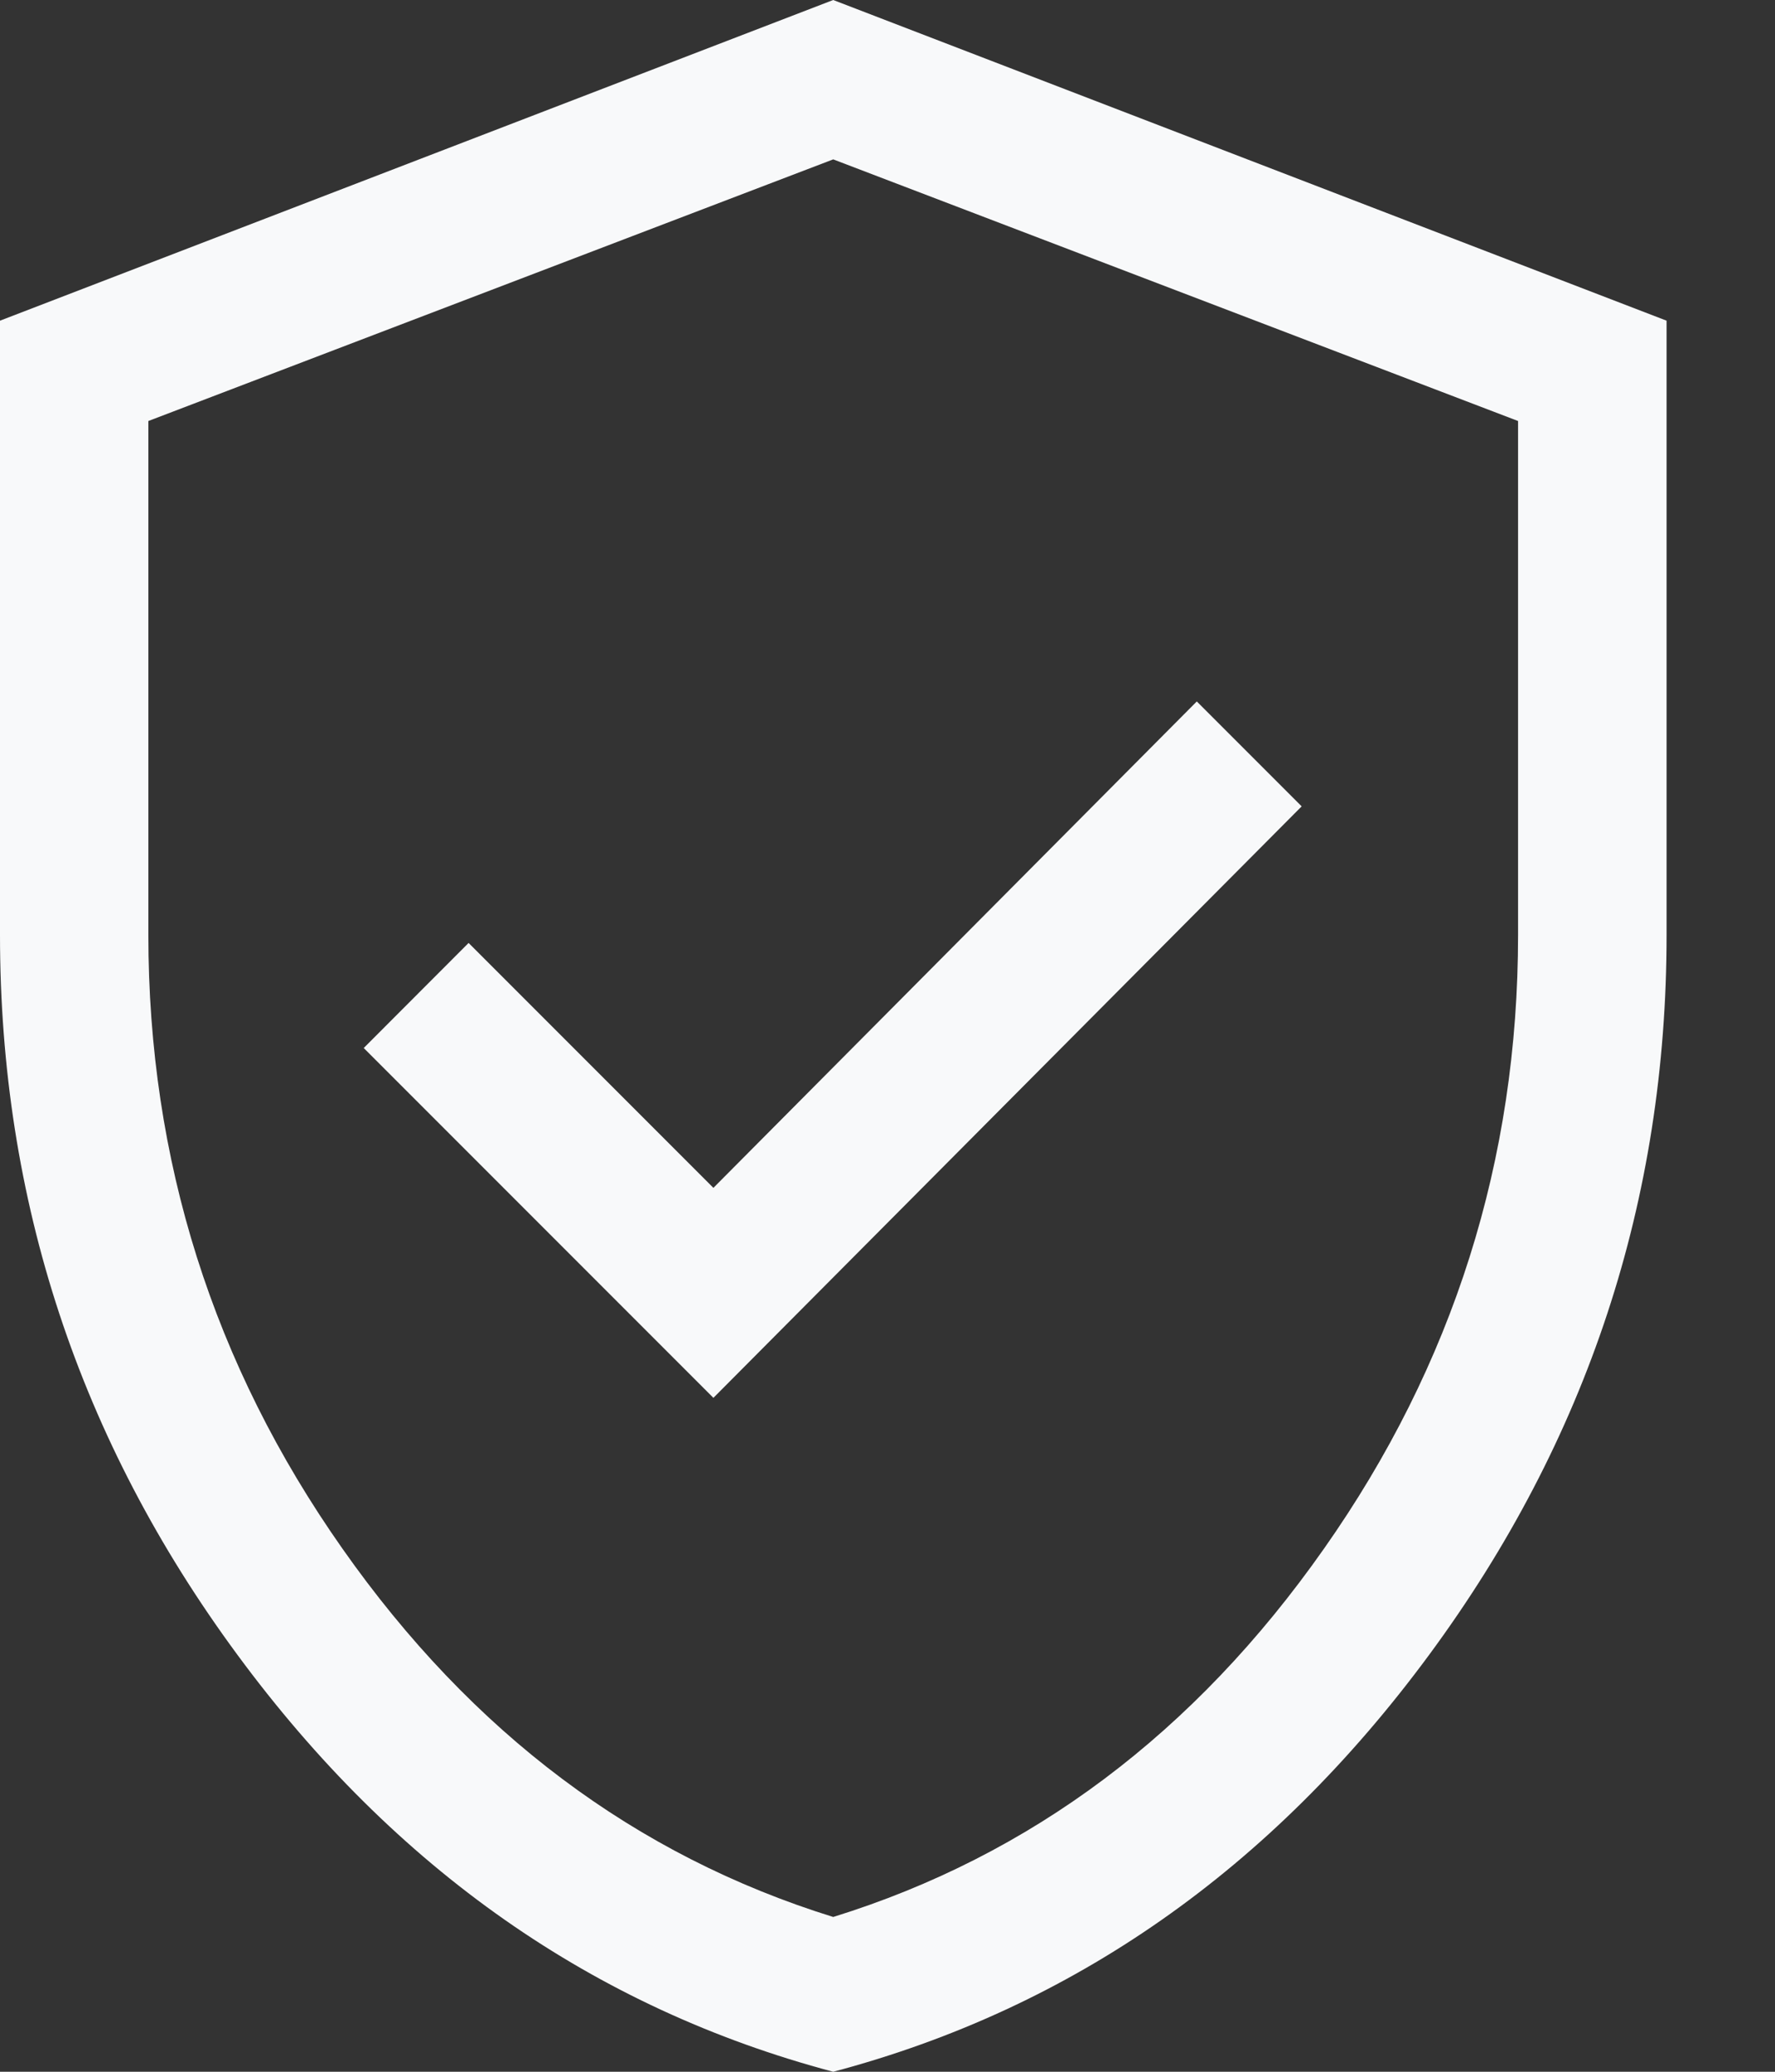
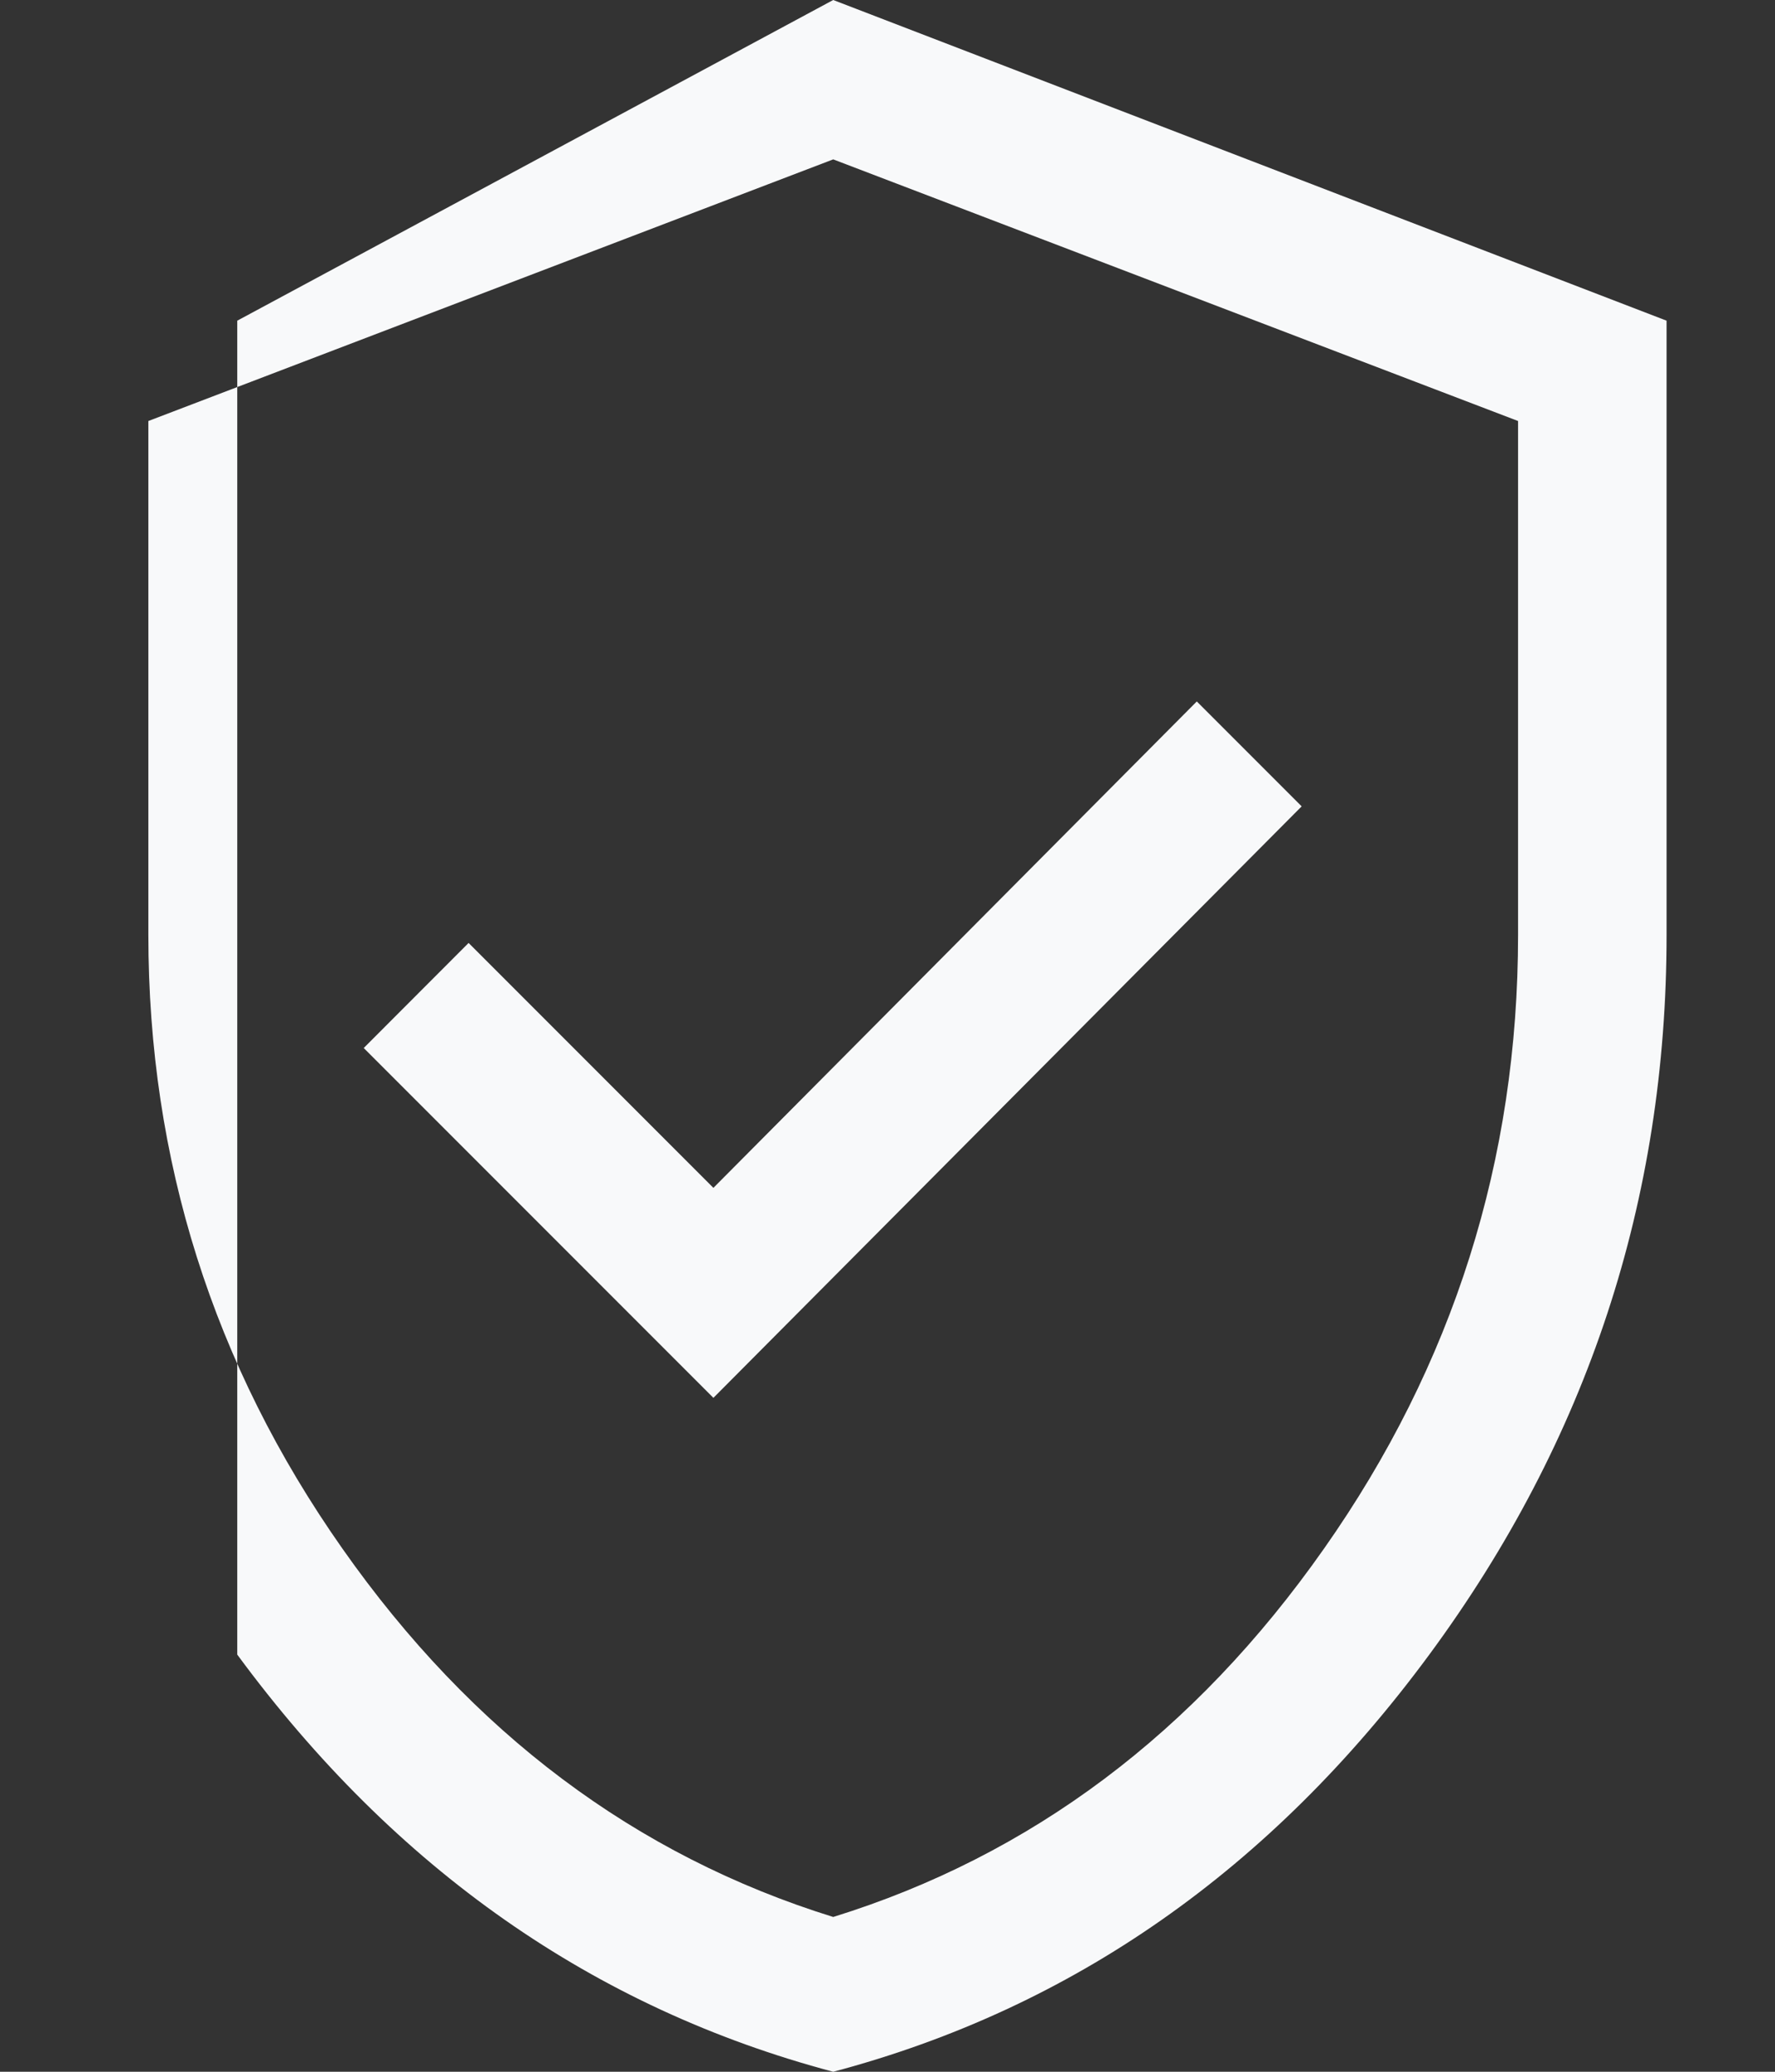
<svg xmlns="http://www.w3.org/2000/svg" fill="none" height="100%" overflow="visible" preserveAspectRatio="none" style="display: block;" viewBox="0 0 12 14" width="100%">
  <rect x="0" y="0" width="12" height="14" fill="#333333" stroke="none" />
-   <path d="M4.823 9.446L8.8 5.449L8.091 4.74L4.823 8.027L3.168 6.372L2.459 7.082L4.823 9.446ZM5.633 14C4.016 13.571 2.672 12.631 1.604 11.181C0.535 9.731 0 8.11 0 6.317V2.167L5.633 0L11.267 2.167V6.317C11.267 8.11 10.732 9.731 9.663 11.181C8.594 12.631 7.251 13.571 5.633 14ZM5.633 12.954C6.971 12.539 8.077 11.71 8.951 10.465C9.826 9.221 10.263 7.838 10.263 6.317V2.845L5.633 1.077L1.003 2.845V6.317C1.003 7.838 1.44 9.221 2.315 10.465C3.19 11.71 4.296 12.539 5.633 12.954Z" fill="#F8F9FA" id="Vector" />
+   <path d="M4.823 9.446L8.8 5.449L8.091 4.74L4.823 8.027L3.168 6.372L2.459 7.082L4.823 9.446ZM5.633 14C4.016 13.571 2.672 12.631 1.604 11.181V2.167L5.633 0L11.267 2.167V6.317C11.267 8.11 10.732 9.731 9.663 11.181C8.594 12.631 7.251 13.571 5.633 14ZM5.633 12.954C6.971 12.539 8.077 11.71 8.951 10.465C9.826 9.221 10.263 7.838 10.263 6.317V2.845L5.633 1.077L1.003 2.845V6.317C1.003 7.838 1.44 9.221 2.315 10.465C3.19 11.71 4.296 12.539 5.633 12.954Z" fill="#F8F9FA" id="Vector" />
</svg>